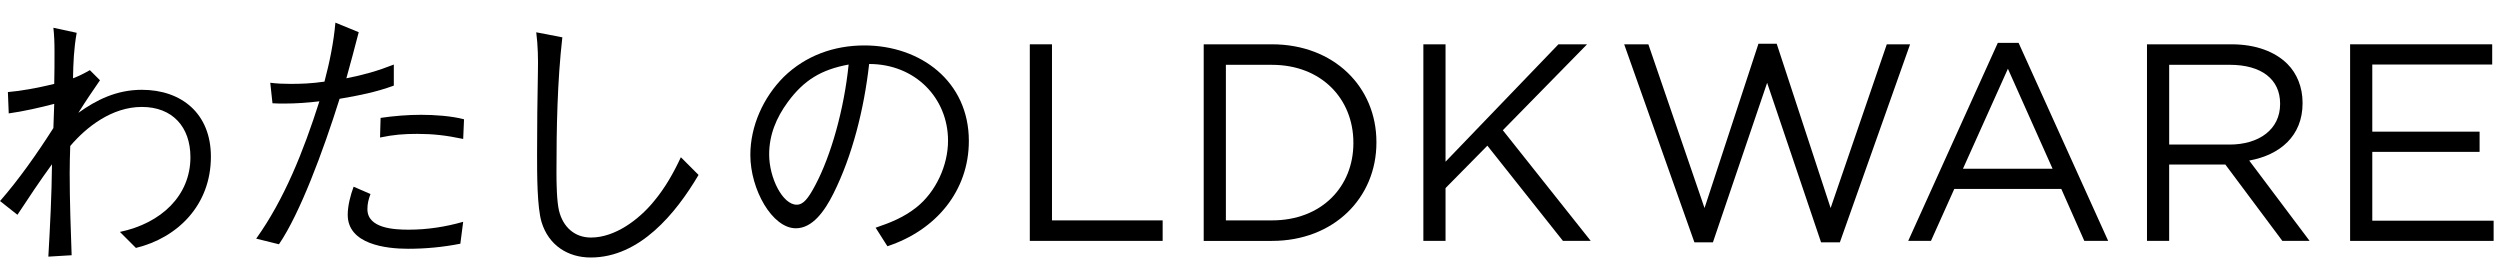
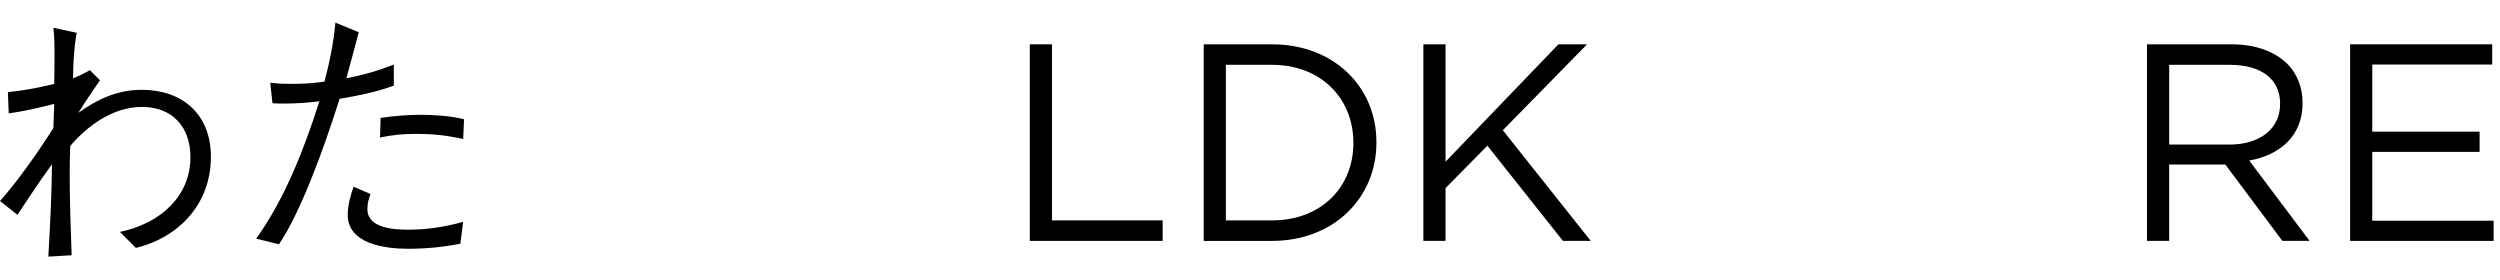
<svg xmlns="http://www.w3.org/2000/svg" id="a" width="116" height="13" viewBox="0 0 116 13">
  <defs>
    <style>.b,.c{stroke-width:0px;}.c{fill:#fff;}</style>
  </defs>
-   <rect class="c" x="-40.287" y="-259.544" width="260" height="535.519" />
  <path class="b" d="m3.558,1.522c-.131.743-.157,1.381-.17,2.111.273-.104.508-.221.782-.378l.469.469c-.325.469-.703,1.029-1.003,1.512.834-.6,1.772-1.069,2.944-1.069,1.838,0,3.206,1.095,3.206,3.102,0,2.254-1.551,3.766-3.479,4.235l-.743-.743c1.929-.404,3.272-1.694,3.272-3.466,0-1.408-.834-2.333-2.255-2.333-1.394,0-2.58.939-3.322,1.812-.014.417-.026.834-.026,1.264,0,1.277.052,2.723.091,3.805l-1.081.065c.078-1.368.156-2.854.169-4.287-.56.769-1.081,1.55-1.603,2.345l-.808-.638c.847-.964,1.732-2.215,2.476-3.388.013-.417.026-.795.039-1.121-.639.169-1.446.352-2.111.443l-.039-.99c.613-.052,1.343-.183,2.15-.378.013-.521.013-.964.013-1.473,0-.456-.013-.769-.052-1.133l1.082.234Z" />
  <path class="b" d="m16.644,1.496c-.183.716-.378,1.433-.573,2.137.795-.156,1.446-.339,2.202-.638v.977c-.808.3-1.655.469-2.516.612-.769,2.45-1.85,5.343-2.814,6.75l-1.056-.261c1.304-1.824,2.189-4.04,2.933-6.372-.534.065-1.082.104-1.629.104-.183,0-.339,0-.548-.013l-.103-.952c.325.039.586.052.925.052.482,0,.964-.013,1.59-.104.234-.874.43-1.837.508-2.737l1.082.443Zm.547,7.506c-.091.248-.143.443-.143.704,0,.899,1.264.951,1.915.951.86,0,1.707-.13,2.528-.365l-.131,1.016c-.795.157-1.603.235-2.424.235-1.029,0-2.802-.208-2.802-1.577,0-.417.131-.925.274-1.303l.781.339Zm.47-3.532c.612-.091,1.276-.143,1.876-.143.612,0,1.407.052,1.994.208l-.039.912c-.809-.169-1.395-.235-2.138-.235-.625,0-1.107.039-1.72.169l.026-.912Z" />
-   <path class="b" d="m26.093,1.731c-.234,2.046-.273,4.235-.273,6.281,0,.495.013,1.316.117,1.759.183.756.717,1.251,1.485,1.251,1.108,0,2.216-.821,2.919-1.681.521-.625.912-1.316,1.251-2.045l.821.821c-1.056,1.785-2.724,3.831-5.004,3.831-1.068,0-1.955-.573-2.28-1.642-.209-.69-.209-2.215-.209-3.153,0-1.277.014-2.541.039-3.818.014-.612,0-1.238-.078-1.837l1.212.234Z" />
-   <path class="b" d="m40.628,10.566c.69-.234,1.315-.482,1.902-.951.898-.717,1.459-1.942,1.459-3.088,0-1.968-1.512-3.558-3.661-3.558-.235,2.098-.782,4.261-1.655,6.007-.417.834-.978,1.616-1.746,1.616-1.095,0-2.111-1.798-2.111-3.401,0-1.342.6-2.671,1.551-3.623,1.017-.99,2.333-1.46,3.74-1.46,2.606,0,4.848,1.668,4.848,4.431,0,2.319-1.525,4.144-3.779,4.886l-.547-.86Zm-1.252-7.571c-1.264.234-2.071.716-2.827,1.746-.534.73-.86,1.524-.86,2.424,0,1.094.626,2.333,1.277,2.333.312,0,.534-.287.86-.899.73-1.368,1.342-3.531,1.55-5.603Z" />
  <path class="b" d="m47.783,2.056h1.029v8.17h5.135v.951h-6.164V2.056Z" />
  <path class="b" d="m55.852,2.056h3.167c2.866,0,4.847,1.968,4.847,4.535v.026c0,2.567-1.98,4.561-4.847,4.561h-3.167V2.056Zm1.029.951v7.219h2.138c2.306,0,3.778-1.564,3.778-3.583v-.026c0-2.019-1.473-3.609-3.778-3.609h-2.138Z" />
  <path class="b" d="m66.044,2.056h1.029v5.447l5.238-5.447h1.329l-3.909,3.987,4.079,5.134h-1.29l-3.506-4.418-1.941,1.968v2.45h-1.029V2.056Z" />
-   <path class="b" d="m75.363,2.056h1.121l2.606,7.597,2.502-7.623h.847l2.502,7.623,2.606-7.597h1.081l-3.258,9.187h-.873l-2.502-7.401-2.515,7.401h-.86l-3.258-9.187Z" />
-   <path class="b" d="m92.698,1.99h.965l4.156,9.187h-1.107l-1.068-2.411h-4.965l-1.082,2.411h-1.056l4.157-9.187Zm2.541,5.838l-2.072-4.639-2.085,4.639h4.157Z" />
  <path class="b" d="m99.62,2.056h3.922c1.121,0,2.021.339,2.594.912.443.443.703,1.081.703,1.798v.026c0,1.512-1.042,2.398-2.476,2.658l2.802,3.727h-1.264l-2.646-3.544h-2.606v3.544h-1.029V2.056Zm3.831,4.652c1.368,0,2.346-.704,2.346-1.877v-.026c0-1.121-.86-1.798-2.333-1.798h-2.814v3.701h2.802Z" />
  <path class="b" d="m109.044,2.056h6.594v.938h-5.564v3.115h4.979v.938h-4.979v3.193h5.63v.938h-6.659V2.056Z" />
</svg>